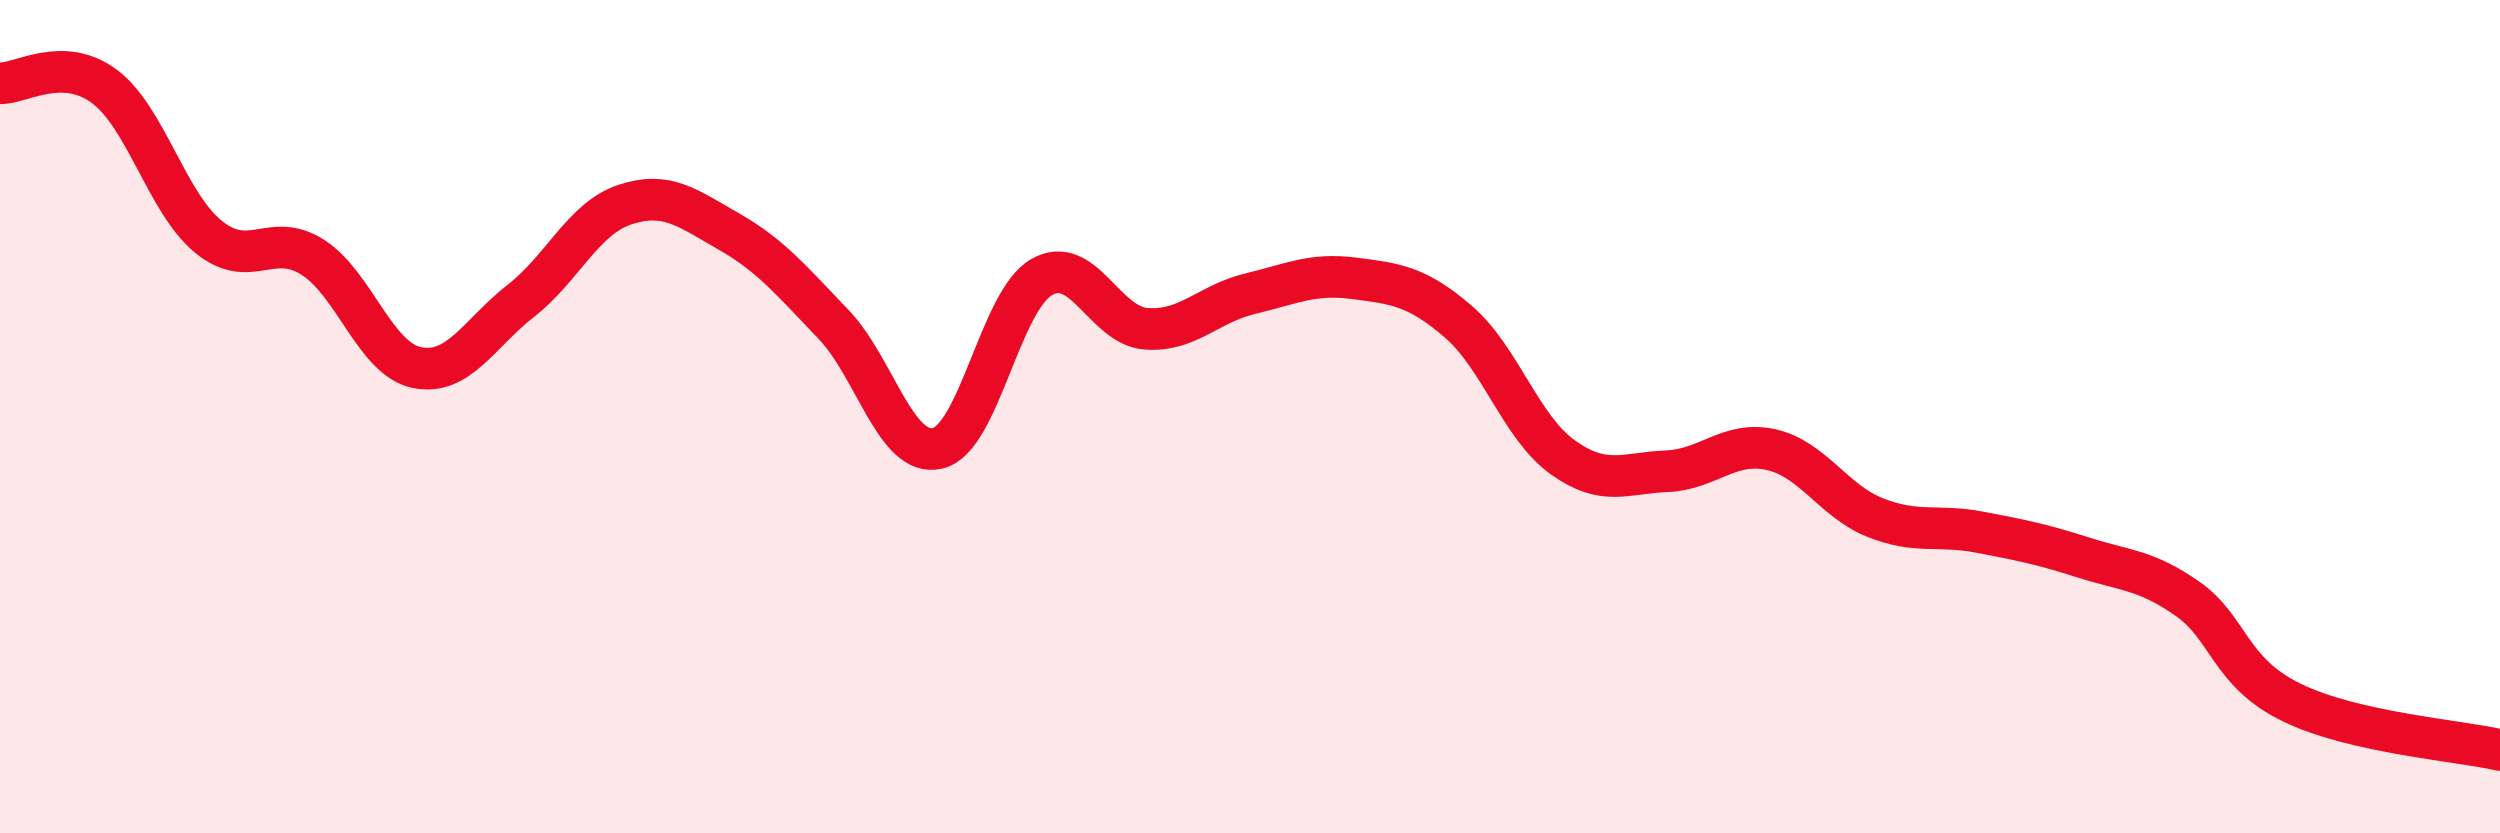
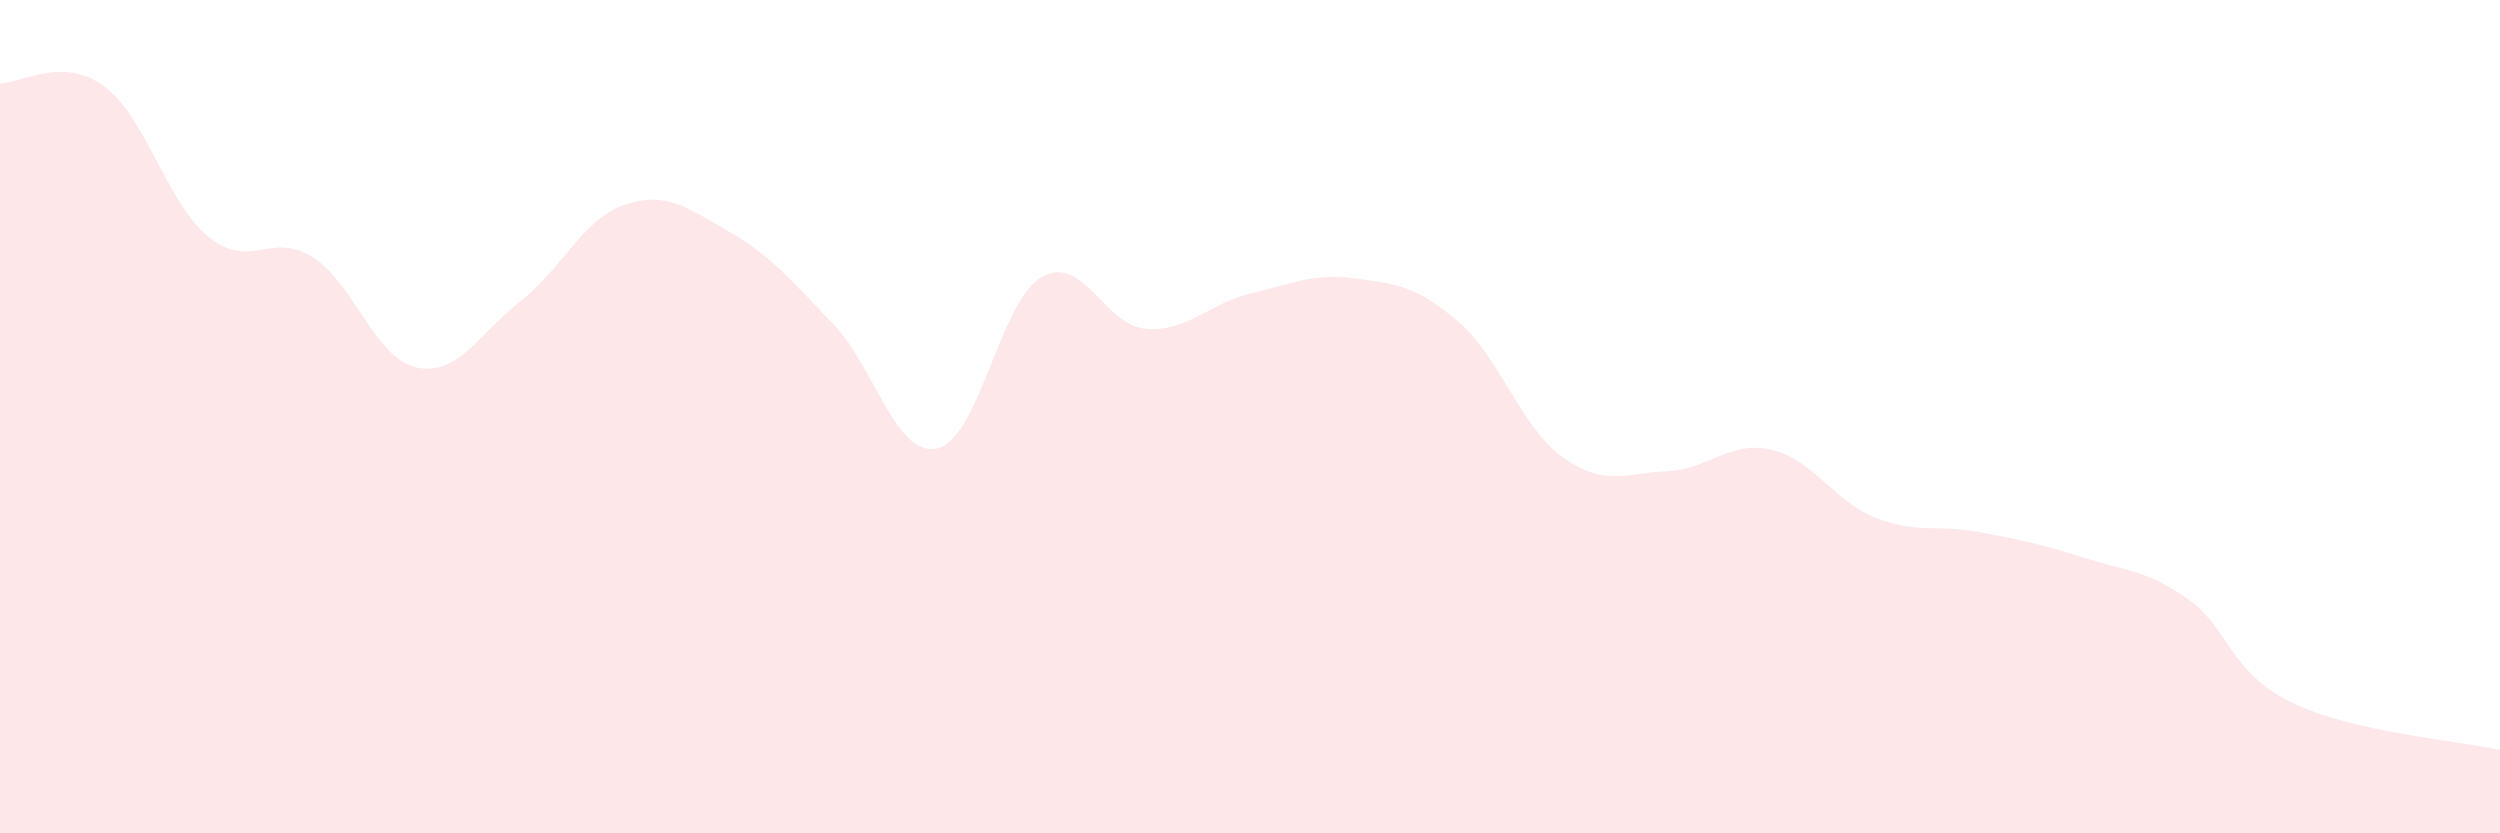
<svg xmlns="http://www.w3.org/2000/svg" width="60" height="20" viewBox="0 0 60 20">
  <path d="M 0,2 C 0.5,2.01 1.5,1.33 2.5,2.07 C 3.5,2.81 4,4.86 5,5.68 C 6,6.5 6.5,5.54 7.5,6.17 C 8.5,6.8 9,8.61 10,8.82 C 11,9.03 11.5,8 12.5,7.22 C 13.5,6.44 14,5.24 15,4.91 C 16,4.58 16.5,4.99 17.5,5.56 C 18.5,6.13 19,6.74 20,7.78 C 21,8.82 21.5,10.99 22.5,10.76 C 23.5,10.53 24,7.22 25,6.65 C 26,6.08 26.5,7.81 27.5,7.89 C 28.5,7.97 29,7.29 30,7.05 C 31,6.81 31.5,6.55 32.5,6.68 C 33.5,6.81 34,6.86 35,7.72 C 36,8.58 36.5,10.25 37.5,10.97 C 38.5,11.69 39,11.35 40,11.31 C 41,11.27 41.5,10.57 42.5,10.79 C 43.5,11.01 44,12.02 45,12.42 C 46,12.82 46.5,12.58 47.5,12.77 C 48.5,12.96 49,13.06 50,13.38 C 51,13.7 51.5,13.67 52.5,14.37 C 53.5,15.07 53.5,16.13 55,16.86 C 56.5,17.59 59,17.77 60,18L60 20L0 20Z" fill="#EB0A25" opacity="0.1" stroke-linecap="round" stroke-linejoin="round" />
-   <path d="M 0,2 C 0.5,2.01 1.5,1.33 2.5,2.07 C 3.5,2.81 4,4.86 5,5.68 C 6,6.5 6.5,5.54 7.5,6.17 C 8.5,6.8 9,8.61 10,8.82 C 11,9.03 11.5,8 12.5,7.22 C 13.5,6.44 14,5.24 15,4.91 C 16,4.58 16.5,4.99 17.5,5.56 C 18.5,6.13 19,6.74 20,7.78 C 21,8.82 21.5,10.99 22.5,10.76 C 23.5,10.53 24,7.22 25,6.65 C 26,6.08 26.5,7.81 27.5,7.89 C 28.5,7.97 29,7.29 30,7.05 C 31,6.81 31.5,6.55 32.5,6.68 C 33.5,6.81 34,6.86 35,7.72 C 36,8.58 36.5,10.25 37.5,10.97 C 38.5,11.69 39,11.35 40,11.31 C 41,11.27 41.5,10.57 42.5,10.79 C 43.5,11.01 44,12.02 45,12.42 C 46,12.82 46.5,12.58 47.5,12.77 C 48.5,12.96 49,13.06 50,13.38 C 51,13.7 51.5,13.67 52.5,14.37 C 53.5,15.07 53.5,16.13 55,16.86 C 56.5,17.59 59,17.77 60,18" stroke="#EB0A25" stroke-width="1" fill="none" stroke-linecap="round" stroke-linejoin="round" />
</svg>